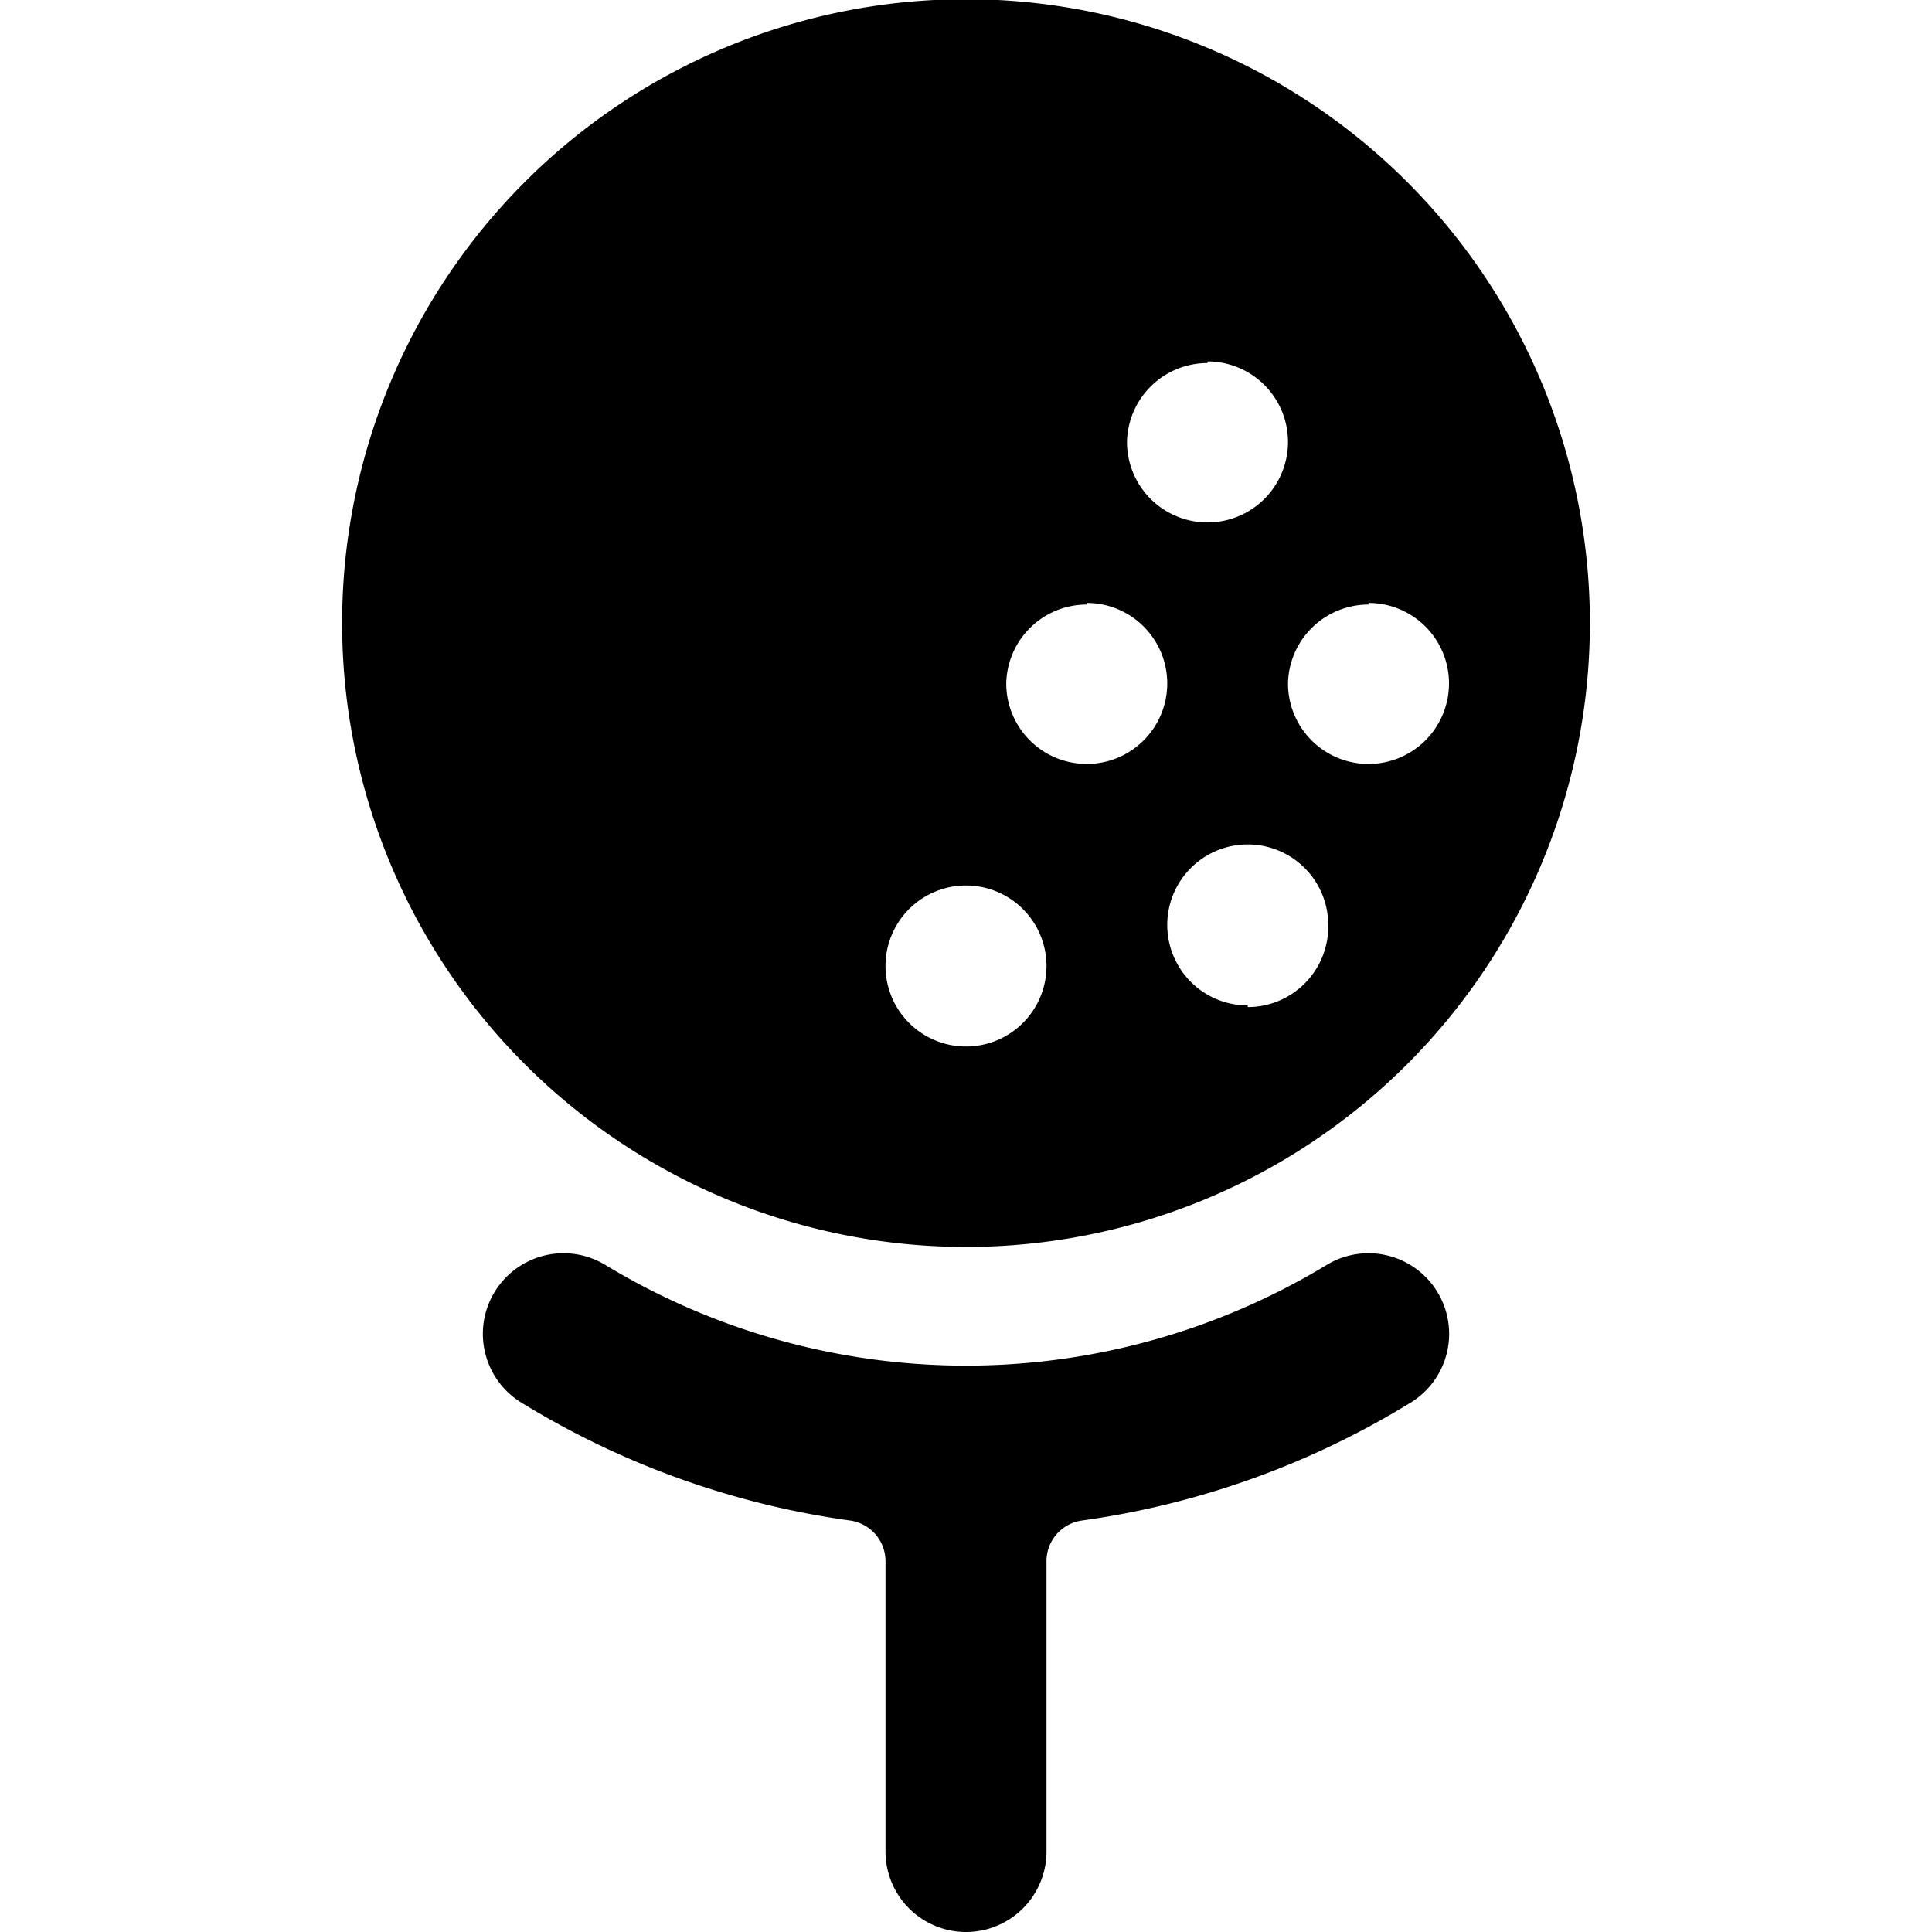
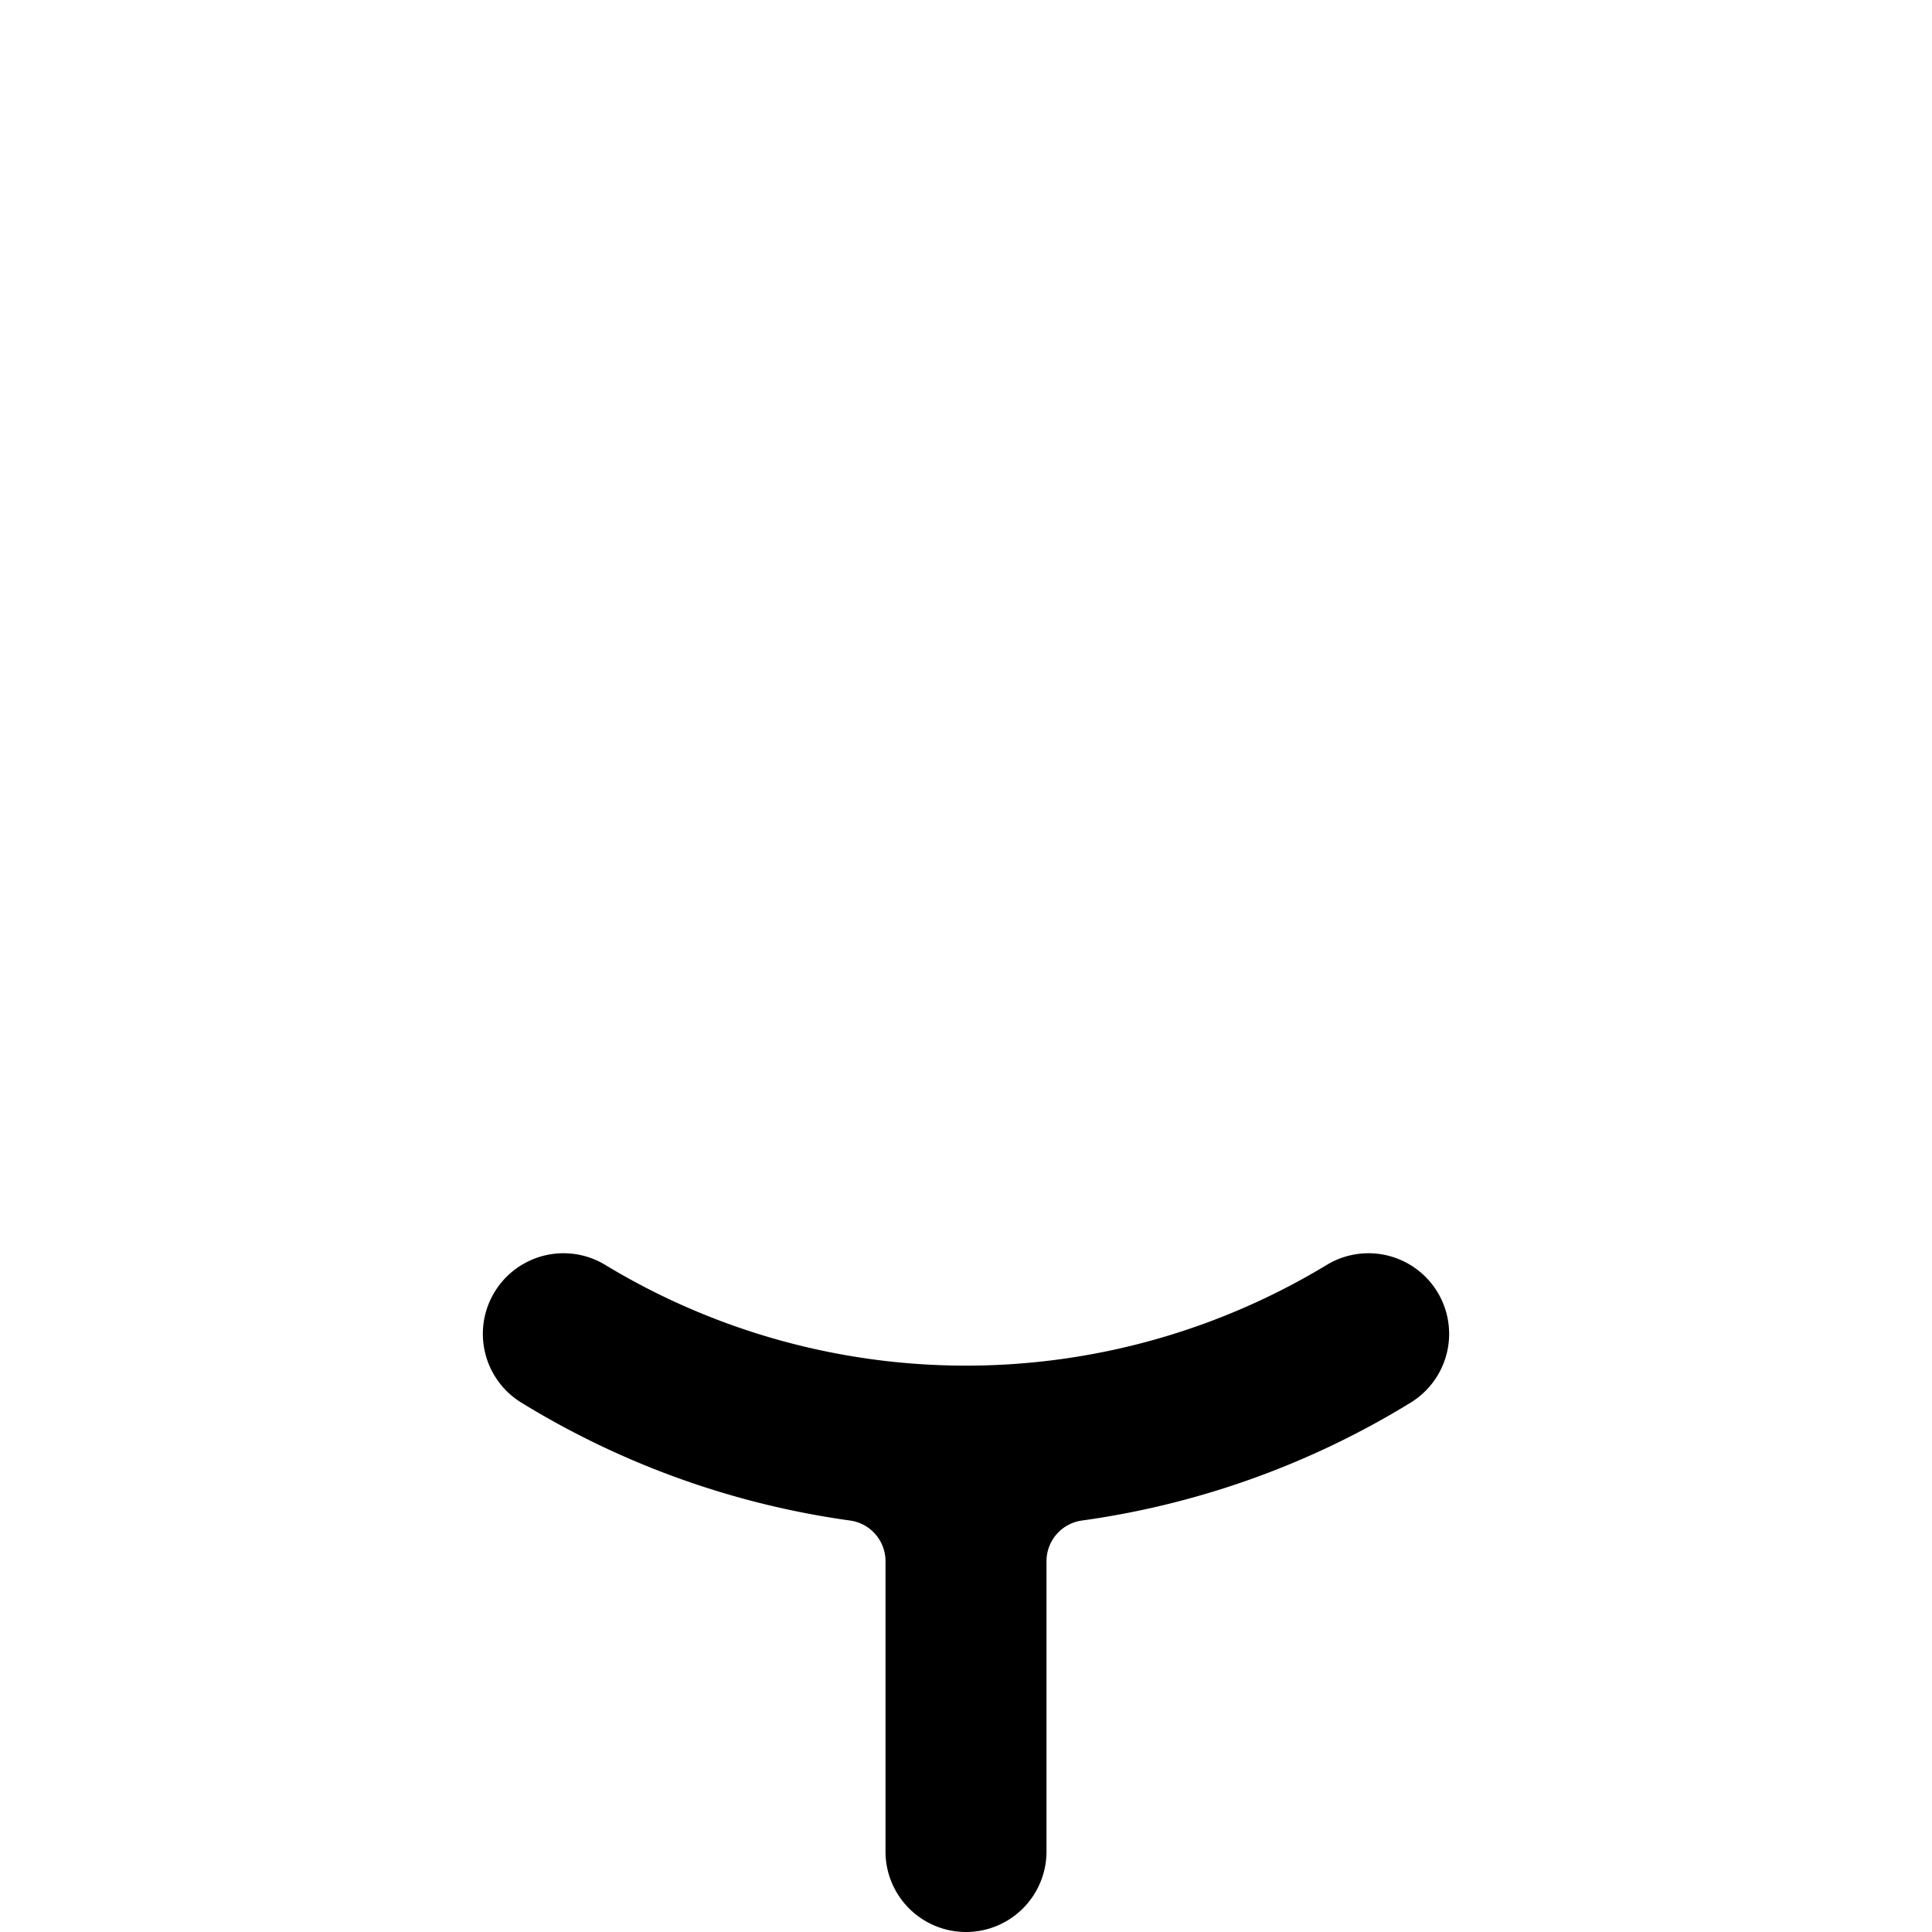
<svg xmlns="http://www.w3.org/2000/svg" viewBox="0 0 24 24">
  <g>
    <path d="M16.47 15.72a8.65 8.65 0 0 1 -8.94 0 1 1 0 0 0 -1.06 1.7 10.58 10.58 0 0 0 4.1 1.47 0.51 0.51 0 0 1 0.43 0.5V23a1 1 0 1 0 2 0v-3.61a0.51 0.51 0 0 1 0.43 -0.5 10.58 10.58 0 0 0 4.1 -1.47 1 1 0 1 0 -1.06 -1.7Z" fill="#000000" stroke-width="1" />
-     <path d="M12 15.49a7.75 7.75 0 1 0 -7.75 -7.75A7.75 7.75 0 0 0 12 15.49Zm3.5 -3a1 1 0 1 1 1 -1 1 1 0 0 1 -1 1.02Zm1.5 -5a1 1 0 1 1 -1 1 1 1 0 0 1 1 -0.98Zm-2 -3a1 1 0 1 1 -1 1 1 1 0 0 1 1 -0.98Zm-1.5 3a1 1 0 1 1 -1 1 1 1 0 0 1 1 -0.98ZM12 11a1 1 0 1 1 -1 1 1 1 0 0 1 1 -1Z" fill="#000000" stroke-width="1" />
  </g>
</svg>